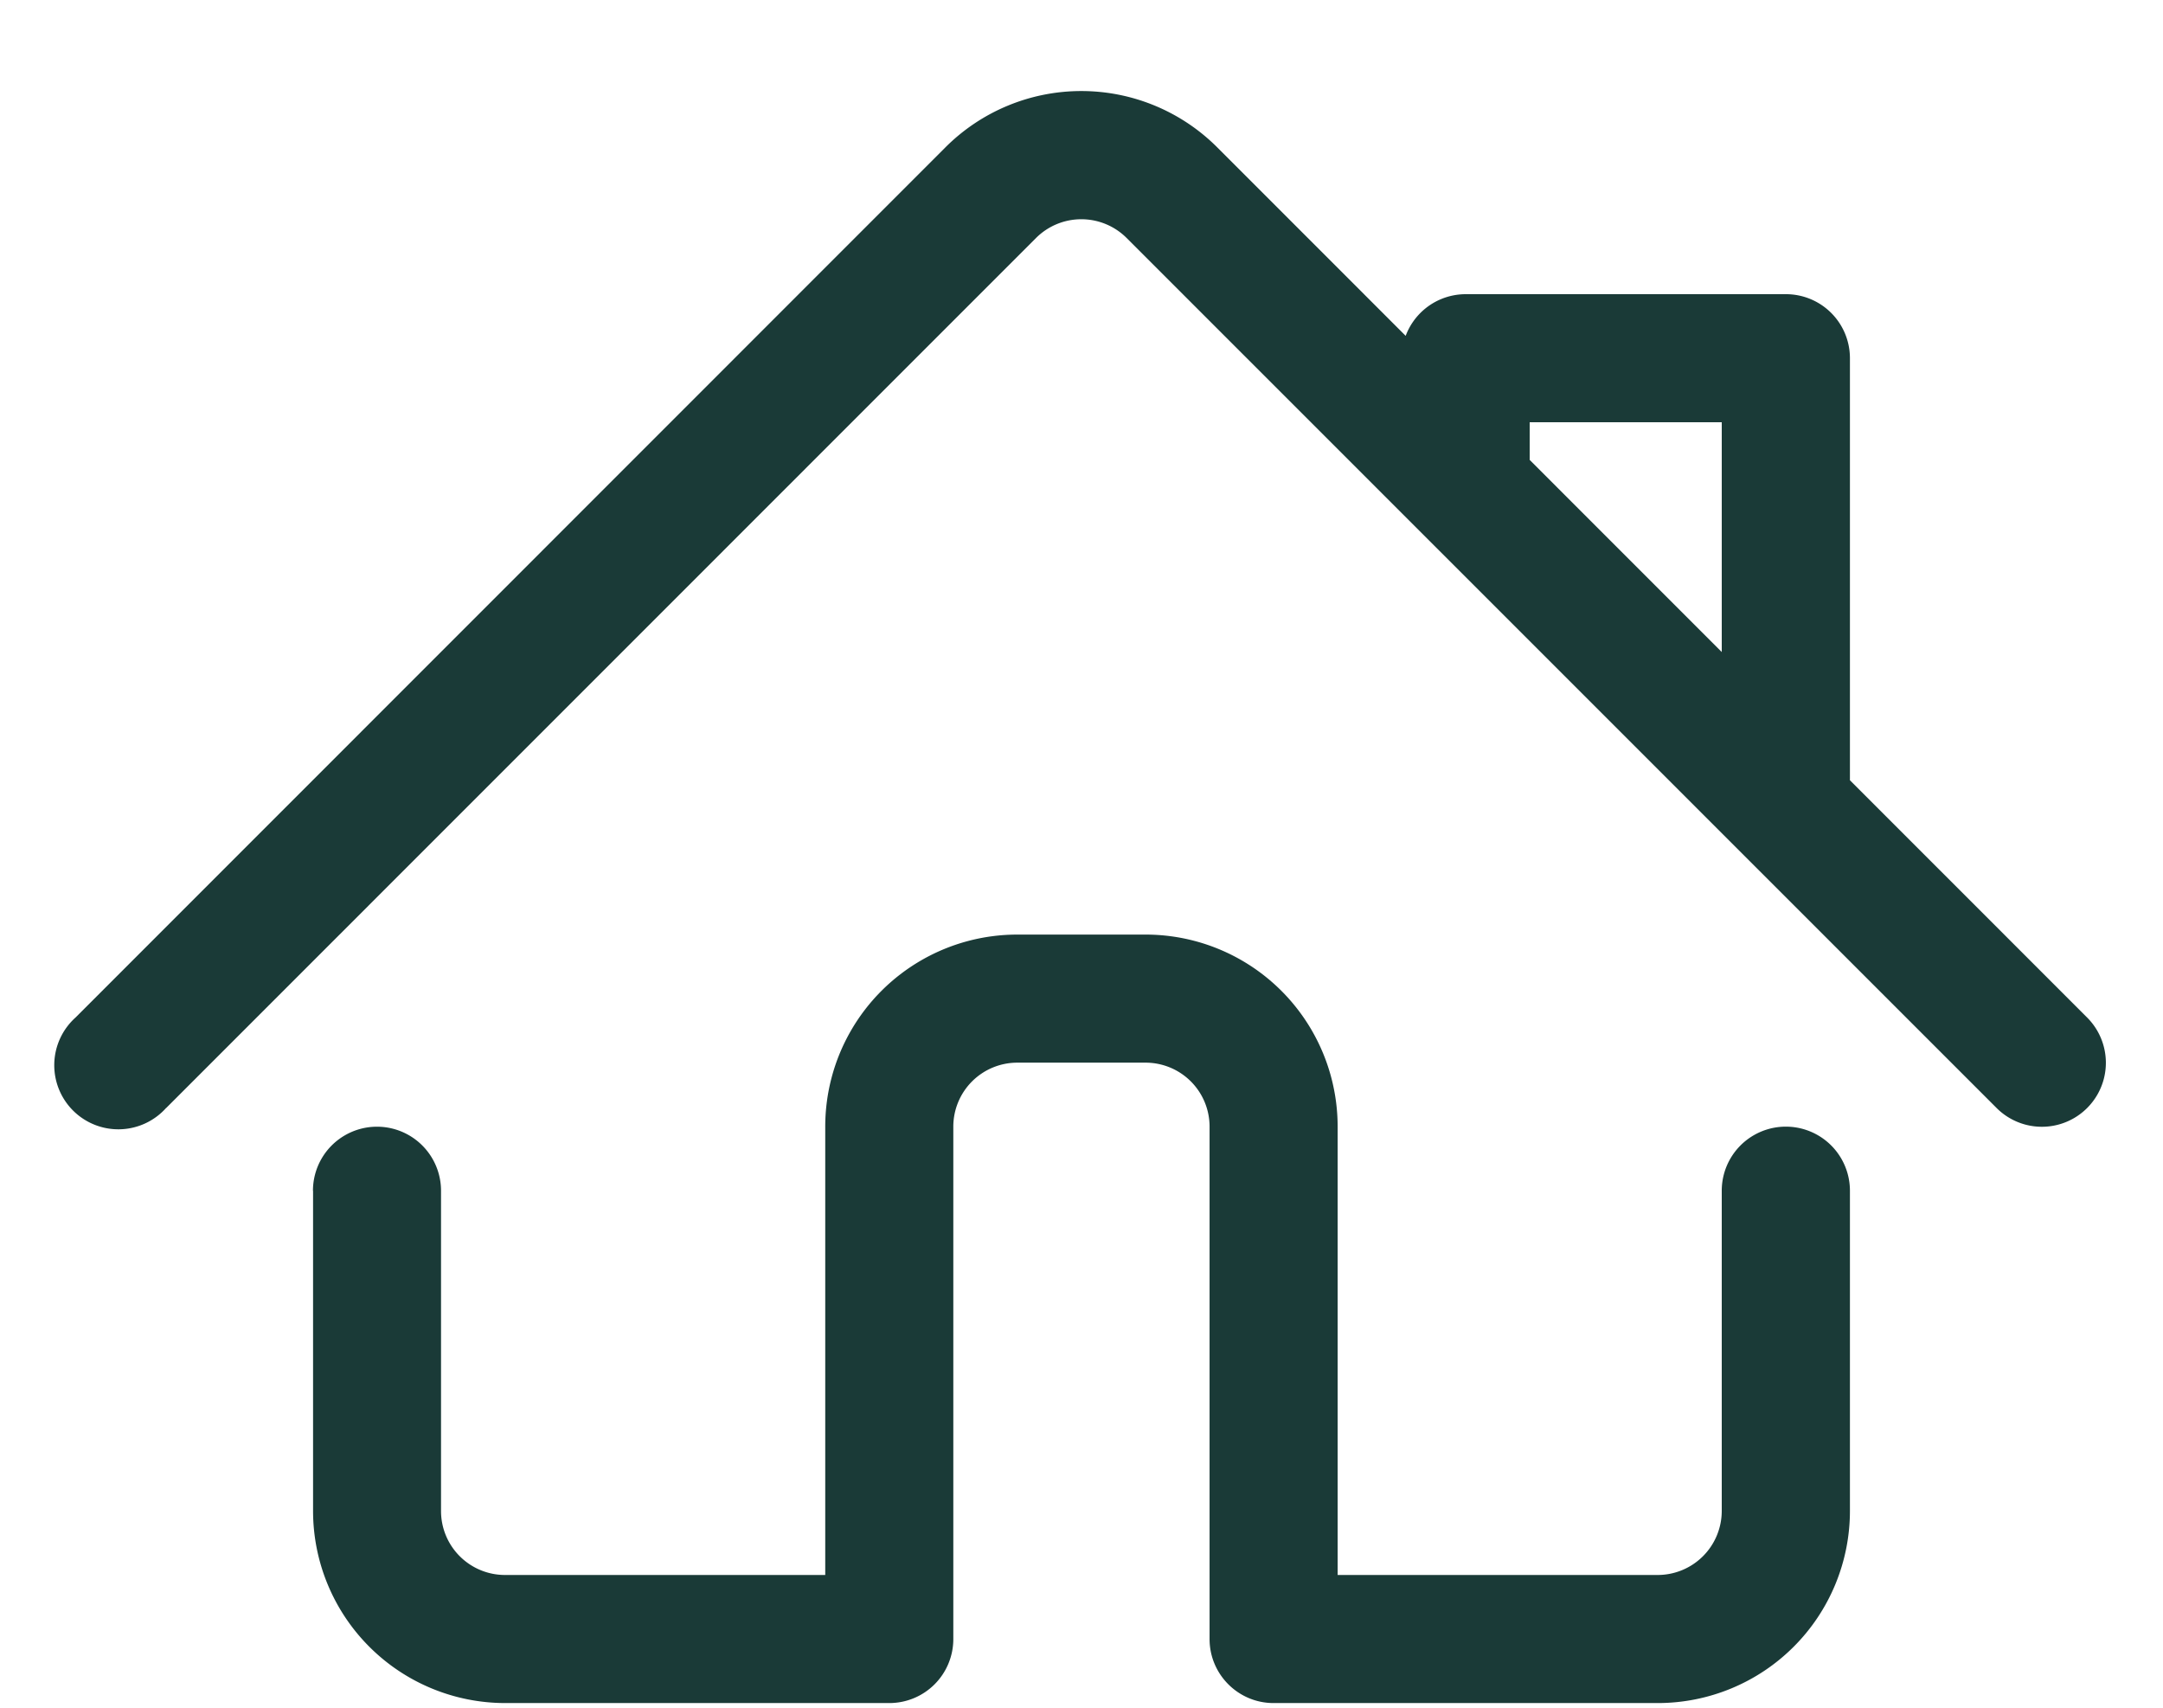
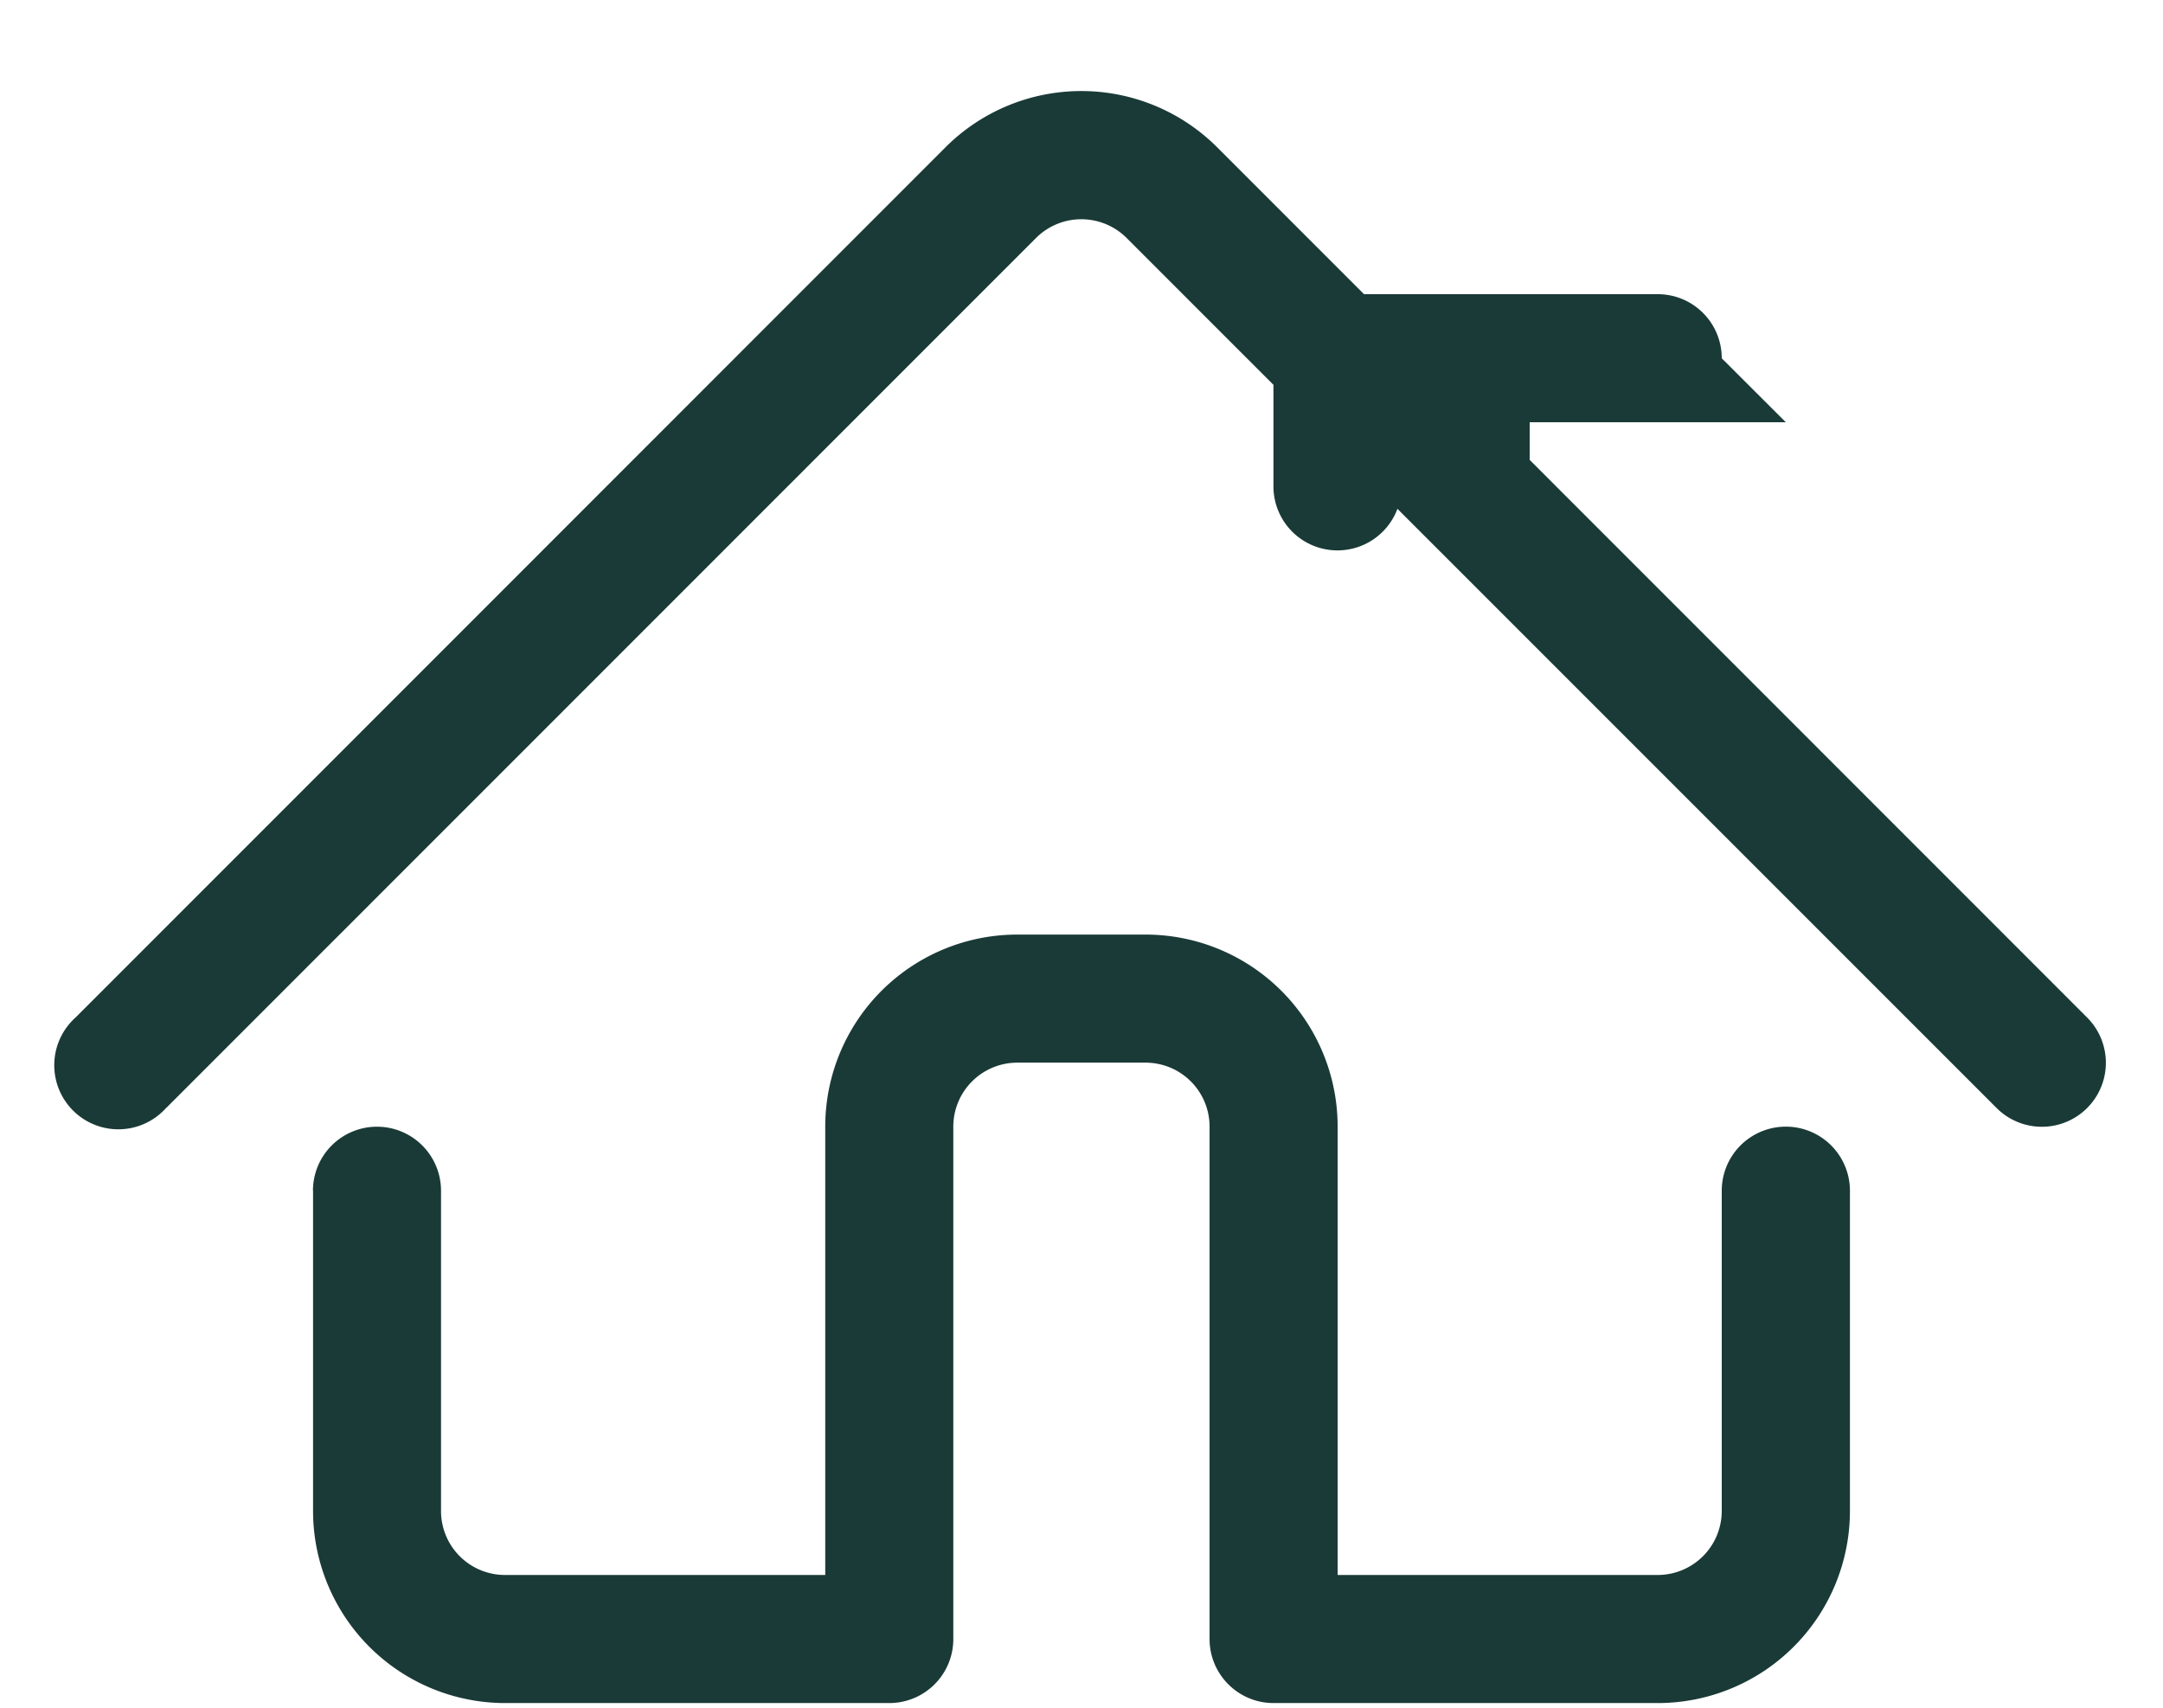
<svg xmlns="http://www.w3.org/2000/svg" width="19" height="15" fill="none">
-   <path d="M2.75 10.46v2.812a1.688 1.688 0 0 0 1.687 1.687h3.375a.562.562 0 0 0 .562-.562v-4.5a.562.562 0 0 1 .563-.563h1.125a.562.562 0 0 1 .563.563v4.5c0 .31.252.562.562.562h3.375a1.688 1.688 0 0 0 1.688-1.687v-2.813a.562.562 0 0 0-1.126 0v2.813a.563.563 0 0 1-.562.562h-3.375l.563.563v-4.5a1.687 1.687 0 0 0-1.688-1.688H8.937a1.687 1.687 0 0 0-1.688 1.688v4.5l.563-.563H4.437a.562.562 0 0 1-.563-.562v-2.813a.562.562 0 1 0-1.125 0Zm-1.29-.728L9.101 2.09a.563.563 0 0 1 .795 0l7.643 7.643a.562.562 0 1 0 .794-.796l-7.641-7.643a1.688 1.688 0 0 0-2.387 0L.664 8.937a.563.563 0 1 0 .795.795Zm11.977-5.46V3.147l-.563.562h2.813l-.563-.562v3.937a.562.562 0 1 0 1.126 0V3.147a.562.562 0 0 0-.563-.563h-2.813a.563.563 0 0 0-.562.563v1.125a.562.562 0 1 0 1.125 0Z" fill="#1A3A37" />
+   <path d="M2.75 10.46v2.812a1.688 1.688 0 0 0 1.687 1.687h3.375a.562.562 0 0 0 .562-.562v-4.5a.562.562 0 0 1 .563-.563h1.125a.562.562 0 0 1 .563.563v4.5c0 .31.252.562.562.562h3.375a1.688 1.688 0 0 0 1.688-1.687v-2.813a.562.562 0 0 0-1.126 0v2.813a.563.563 0 0 1-.562.562h-3.375l.563.563v-4.5a1.687 1.687 0 0 0-1.688-1.688H8.937a1.687 1.687 0 0 0-1.688 1.688v4.5l.563-.563H4.437a.562.562 0 0 1-.563-.562v-2.813a.562.562 0 1 0-1.125 0Zm-1.29-.728L9.101 2.09a.563.563 0 0 1 .795 0l7.643 7.643a.562.562 0 1 0 .794-.796l-7.641-7.643a1.688 1.688 0 0 0-2.387 0L.664 8.937a.563.563 0 1 0 .795.795Zm11.977-5.46V3.147l-.563.562h2.813l-.563-.562v3.937V3.147a.562.562 0 0 0-.563-.563h-2.813a.563.563 0 0 0-.562.563v1.125a.562.562 0 1 0 1.125 0Z" fill="#1A3A37" />
</svg>